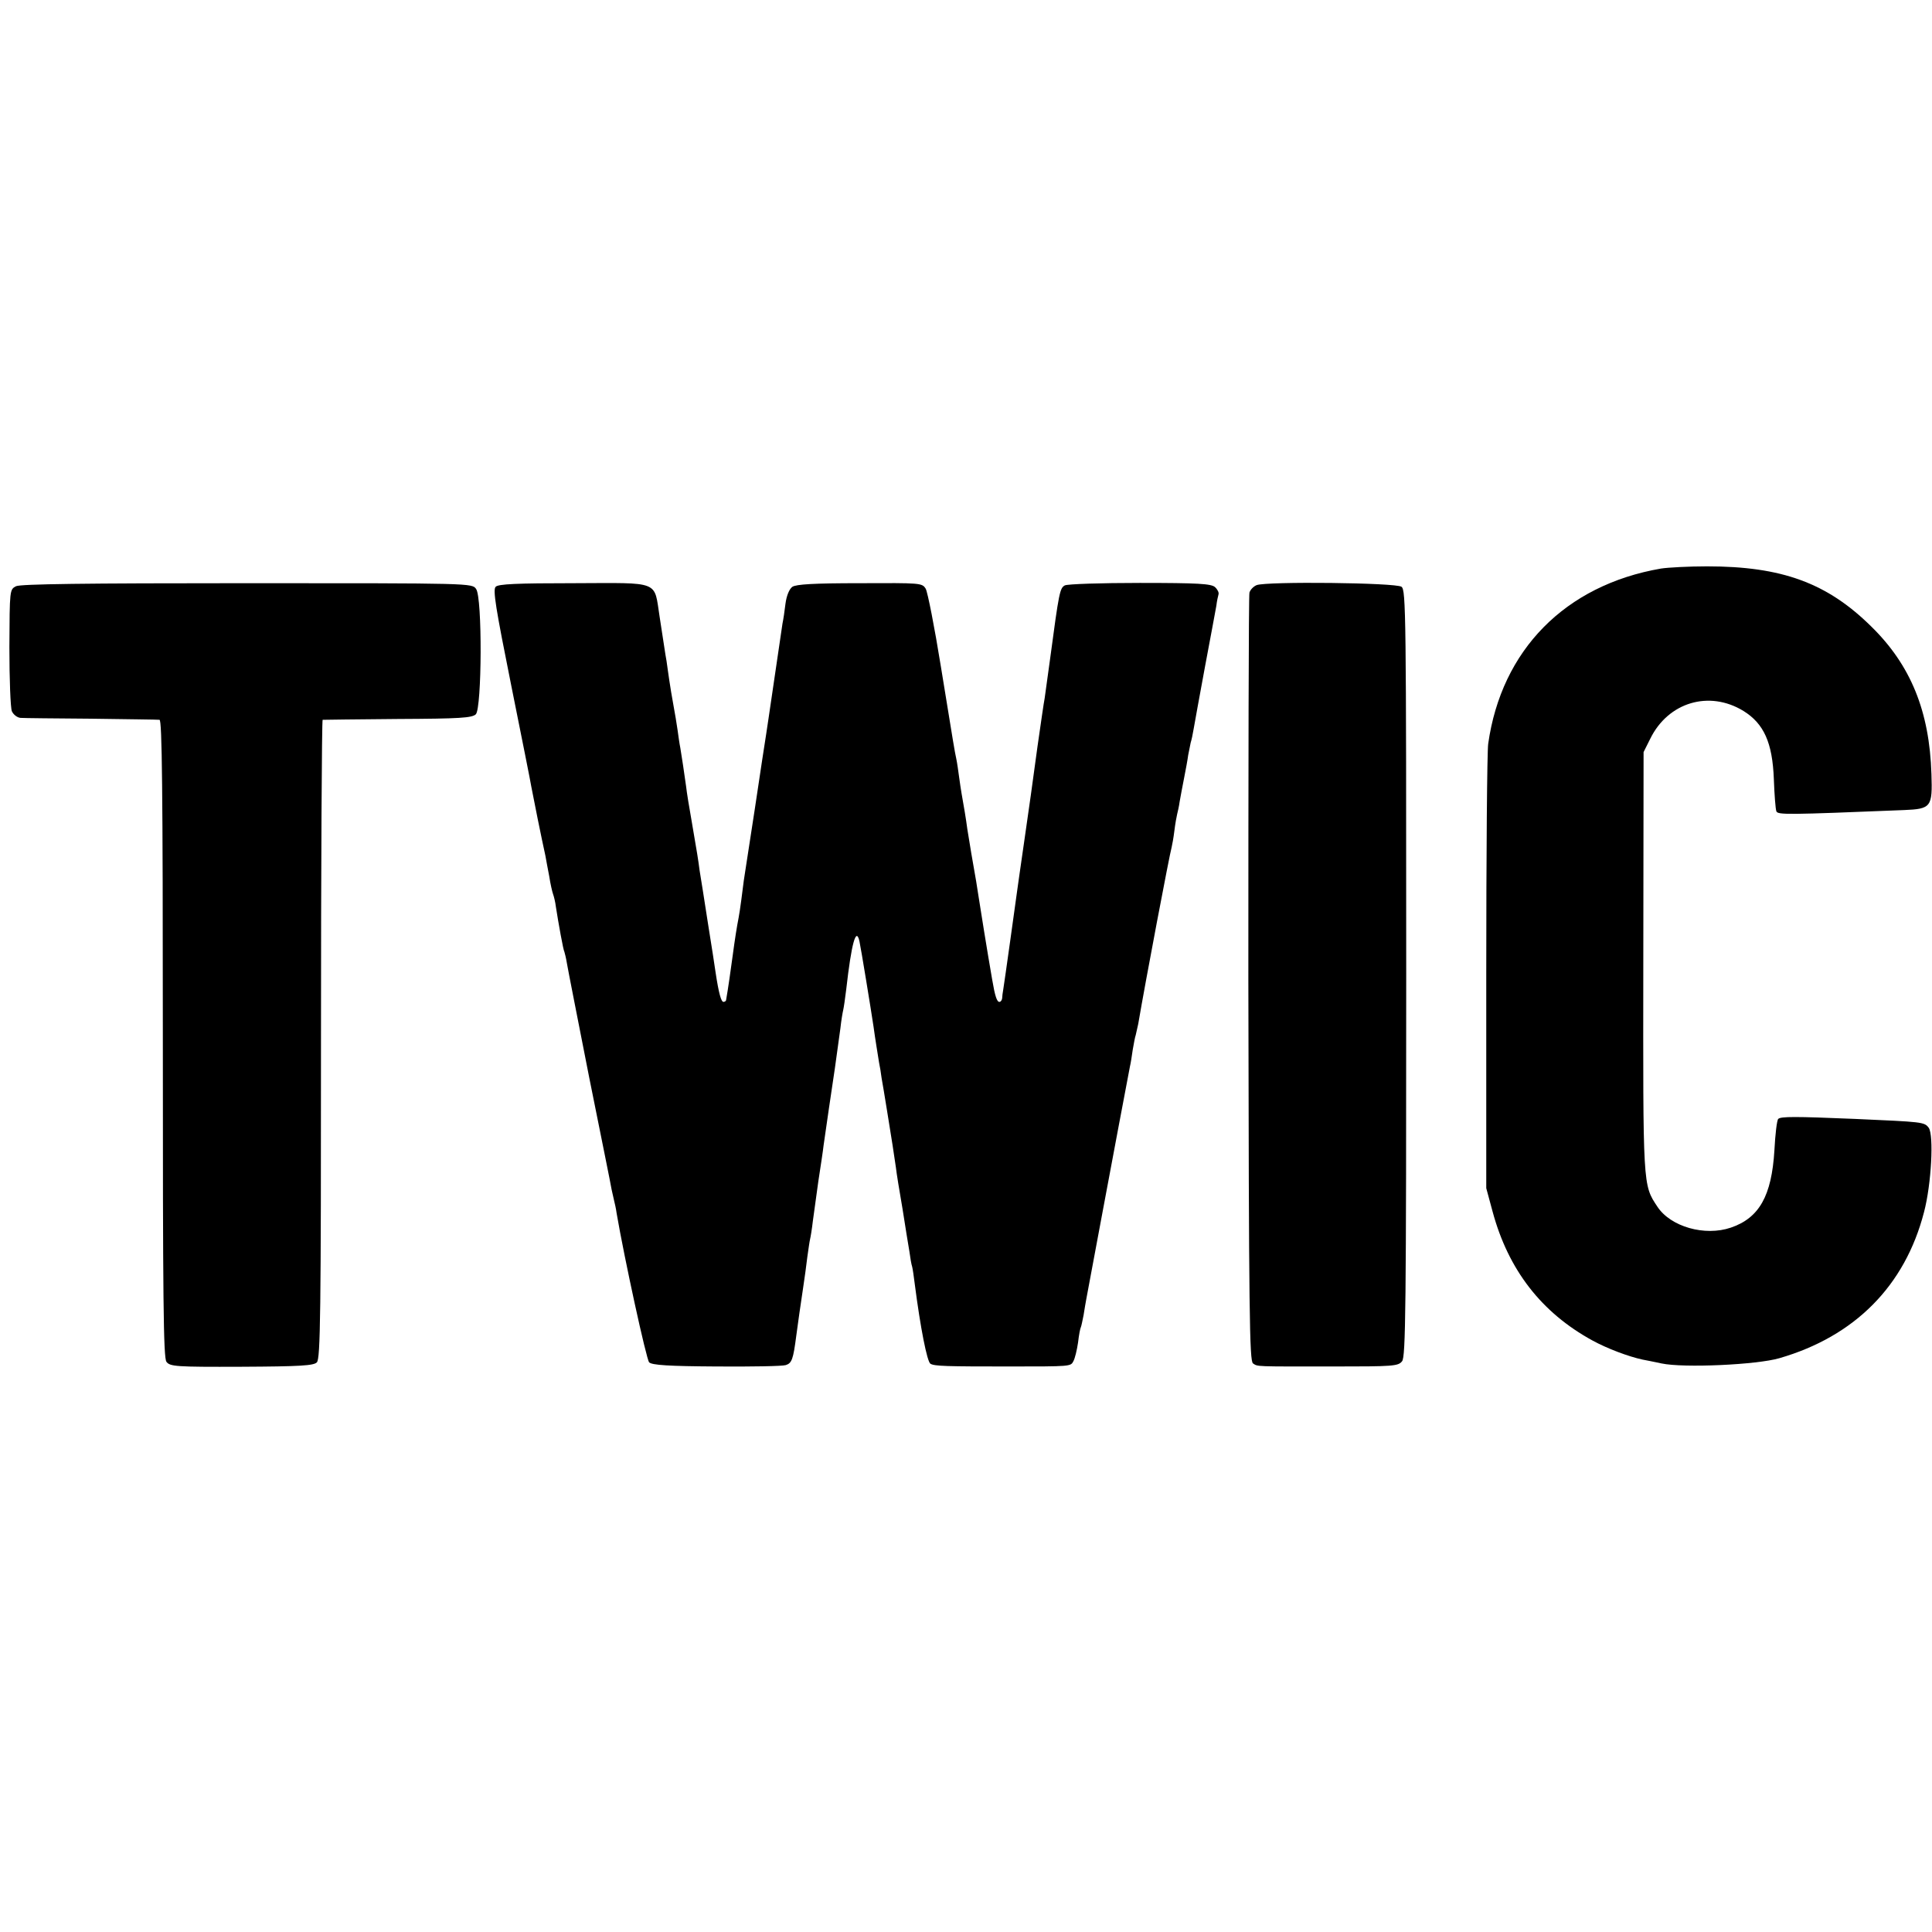
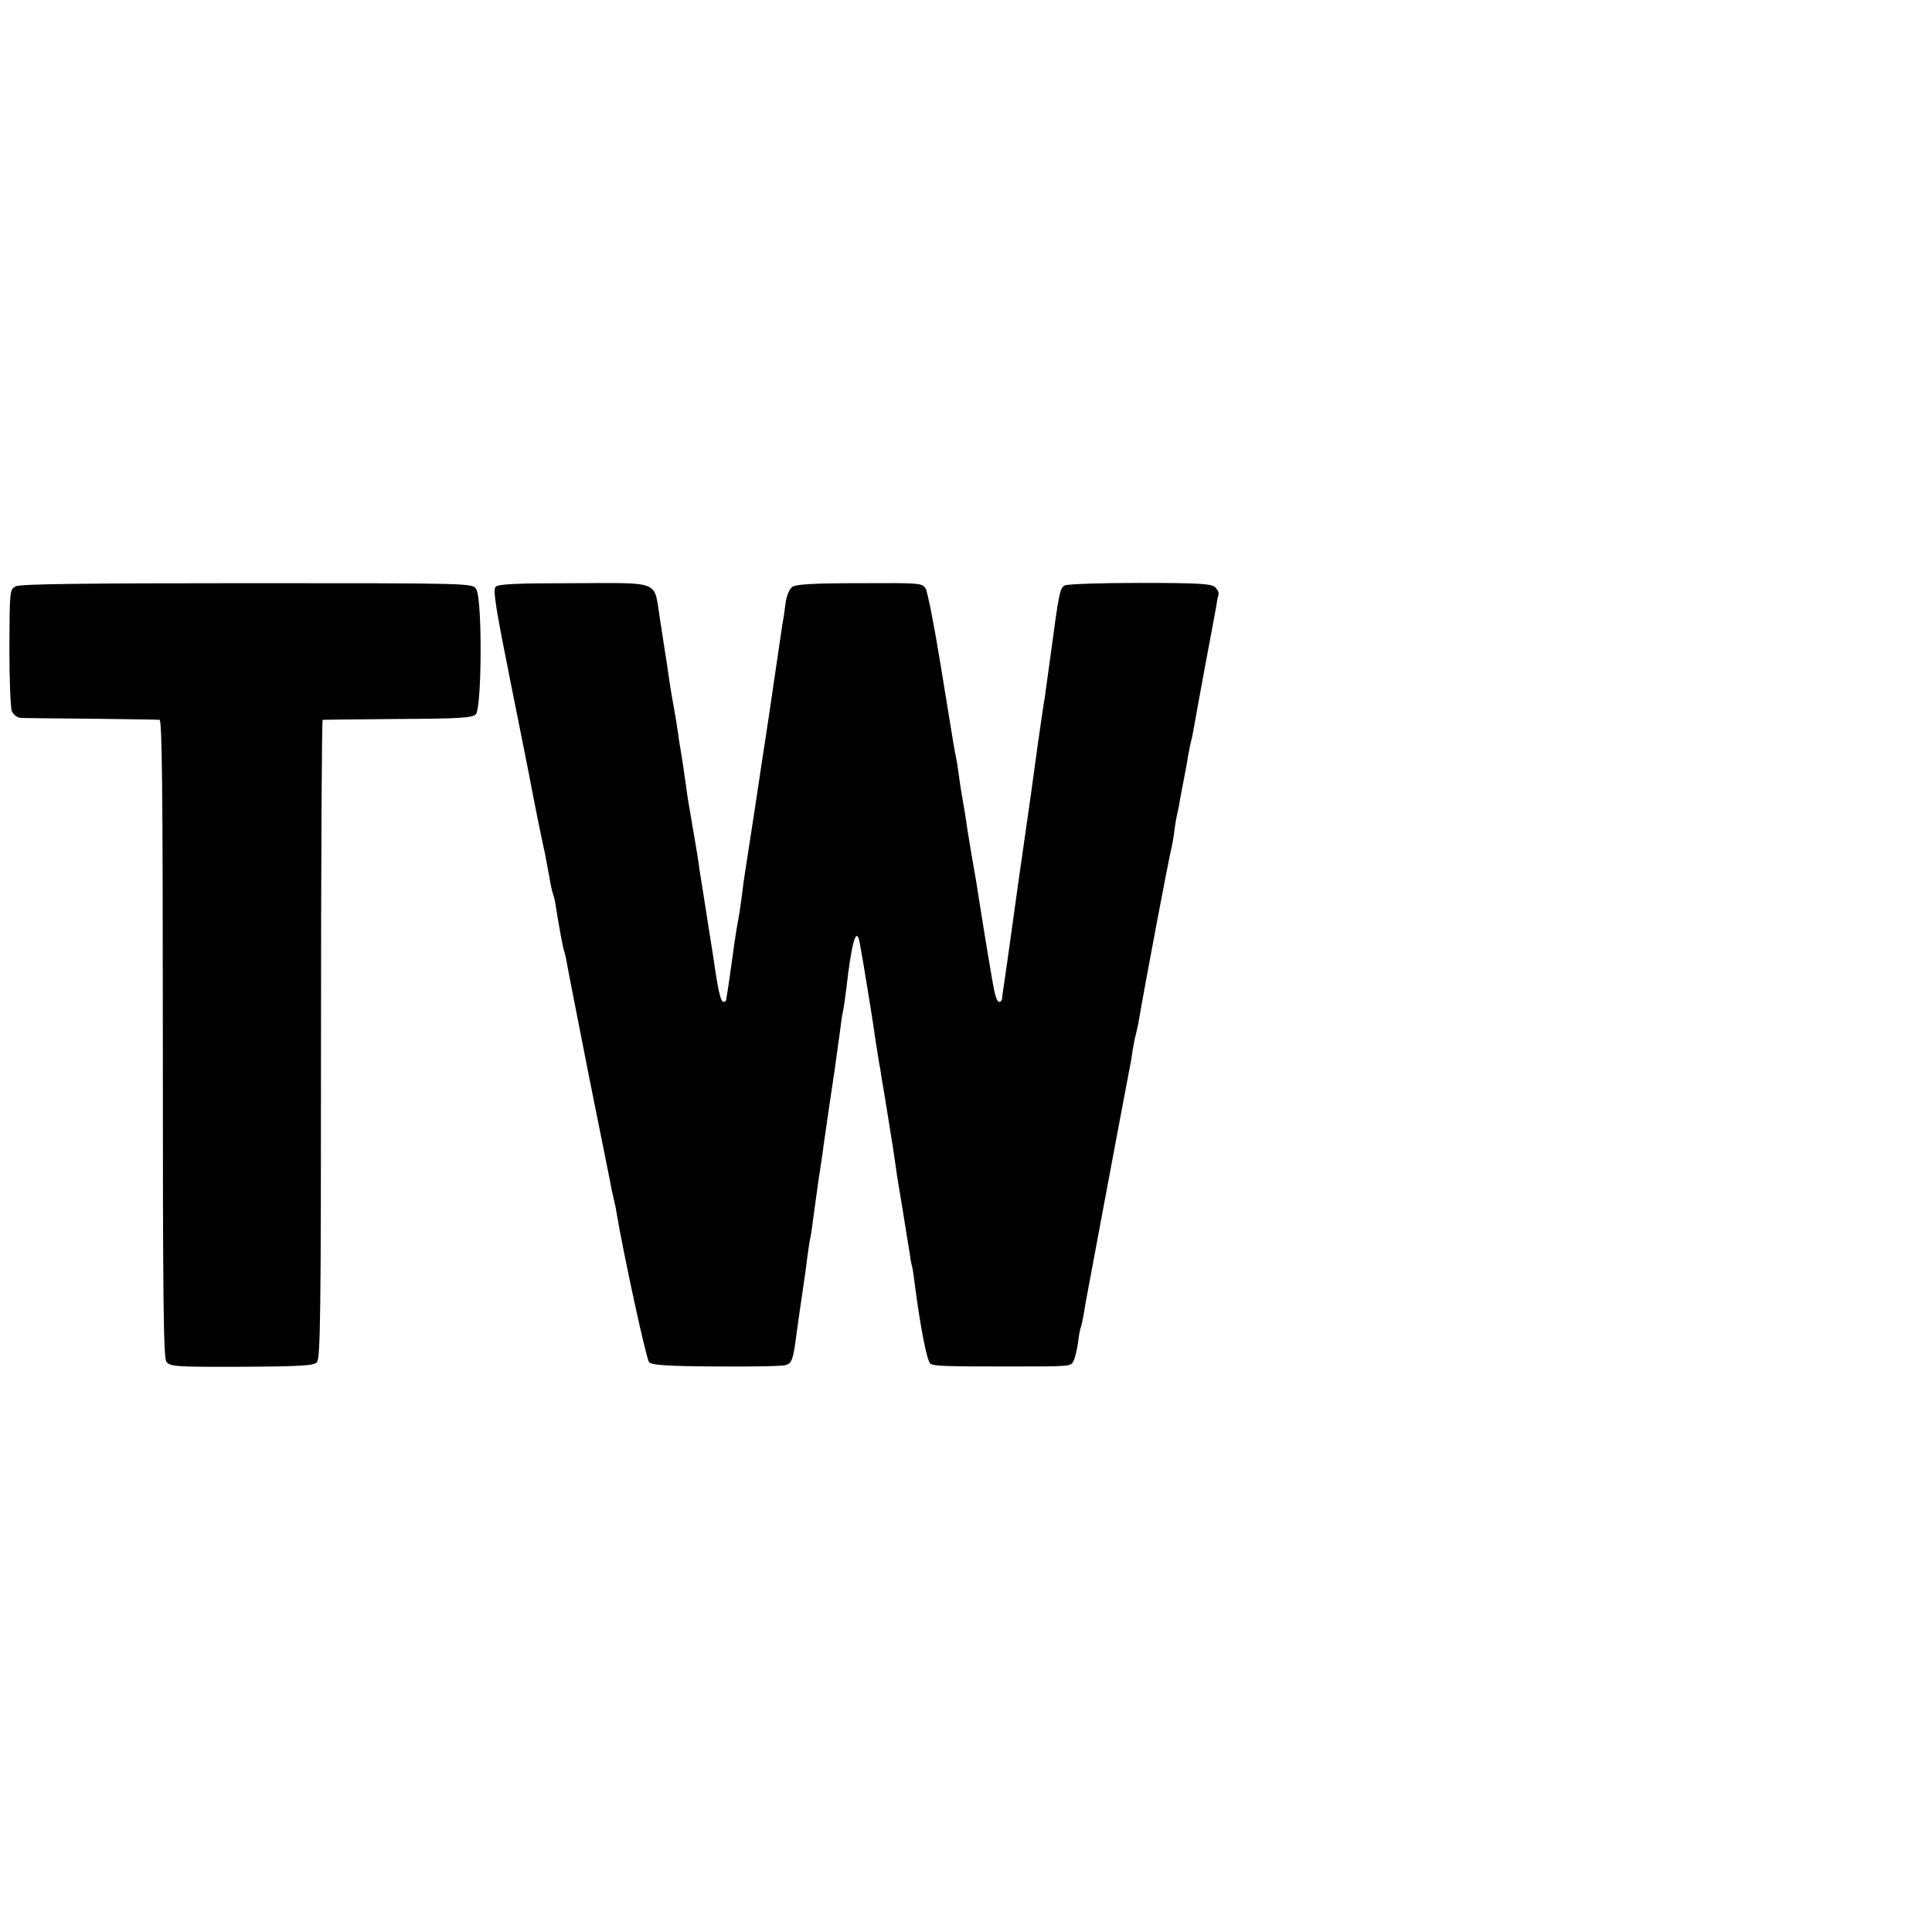
<svg xmlns="http://www.w3.org/2000/svg" version="1.0" width="700pt" height="700pt" viewBox="0 0 700 700" preserveAspectRatio="xMidYMid meet">
  <g transform="translate(0,700) scale(0.1,-0.1)" fill="#000000" stroke="none">
-     <path d="M6018 4940 c-347 -60 -578 -295 -626 -635 -4 -27 -7 -401 -7 -830 l0 -780 23 -85 c57 -211 177 -366 362 -467 53 -29 130 -58 181 -69 13 -2 44 -9 69 -14 80 -17 345 -5 427 19 273 79 455 262 524 529 27 102 36 280 17 306 -16 21 -21 21 -268 32 -216 9 -268 9 -277 0 -5 -4 -11 -56 -14 -114 -10 -165 -55 -245 -158 -280 -94 -32 -218 3 -266 76 -53 80 -52 70 -51 887 l1 760 24 48 c65 133 214 177 338 101 74 -46 105 -115 110 -247 2 -56 6 -108 9 -116 4 -14 41 -13 463 4 98 4 103 11 99 130 -7 228 -75 395 -218 535 -160 158 -324 218 -595 218 -66 0 -141 -4 -167 -8z" />
    <path d="M58 4876 c-23 -12 -23 -13 -24 -221 0 -116 4 -220 9 -232 6 -13 20 -23 31 -24 12 -1 127 -2 256 -3 129 -2 241 -3 248 -4 9 -2 12 -240 12 -1155 0 -947 2 -1156 13 -1171 13 -17 32 -19 272 -18 212 1 262 4 273 16 13 13 15 174 15 1170 0 636 3 1157 6 1158 3 0 126 2 272 3 227 1 269 4 283 17 22 23 24 423 1 454 -14 21 -15 21 -829 21 -593 0 -821 -3 -838 -11z" />
    <path d="M1796 4874 c-11 -10 0 -77 56 -356 38 -189 71 -354 73 -368 7 -38 38 -192 51 -250 2 -14 9 -47 14 -75 4 -27 11 -57 14 -65 3 -8 8 -28 10 -45 9 -58 27 -159 31 -164 1 -3 6 -22 9 -41 3 -19 40 -206 81 -415 42 -209 79 -391 81 -405 3 -14 7 -32 9 -40 2 -8 7 -29 9 -45 28 -164 108 -531 118 -541 10 -10 70 -14 243 -15 127 -1 240 1 252 5 22 7 27 21 38 106 8 59 14 102 25 175 5 33 12 83 15 110 4 28 8 57 10 65 2 8 7 38 10 65 4 28 13 93 20 145 8 52 17 111 19 130 15 102 24 169 41 280 7 52 16 118 20 145 3 28 8 57 10 65 2 8 7 42 11 75 19 168 36 229 48 174 5 -22 42 -248 51 -309 6 -45 16 -104 20 -130 3 -14 7 -38 9 -55 3 -16 12 -70 20 -120 17 -104 25 -156 32 -205 2 -19 13 -87 24 -150 10 -63 21 -133 25 -155 3 -22 7 -47 10 -55 2 -8 6 -35 9 -60 21 -163 45 -283 57 -291 14 -9 59 -10 284 -10 226 0 224 0 234 19 6 11 13 41 17 68 3 27 8 52 10 55 2 4 6 24 10 44 3 21 8 47 10 59 2 11 29 154 59 316 46 247 75 399 99 526 3 12 7 39 10 60 4 22 8 46 11 54 2 8 6 26 9 40 26 153 114 617 121 640 2 8 7 35 10 60 3 25 8 52 10 60 2 8 7 29 9 45 3 17 10 55 16 85 6 30 13 68 15 84 3 15 7 35 9 45 3 9 8 32 11 51 3 19 22 121 41 225 20 105 38 204 41 220 2 17 6 35 8 42 2 6 -4 18 -13 26 -14 12 -60 15 -272 15 -140 0 -262 -4 -272 -9 -18 -10 -21 -24 -53 -264 -9 -66 -18 -131 -20 -145 -3 -14 -14 -92 -26 -175 -11 -82 -22 -161 -24 -175 -2 -14 -13 -92 -25 -175 -12 -82 -23 -161 -25 -175 -2 -14 -13 -95 -25 -180 -12 -85 -23 -164 -25 -175 -2 -11 -4 -26 -4 -32 -1 -7 -5 -13 -10 -13 -9 0 -16 21 -26 80 -18 103 -45 272 -50 305 -3 22 -12 76 -20 120 -8 44 -16 98 -20 120 -5 38 -13 86 -21 130 -2 11 -6 38 -9 60 -3 22 -7 51 -10 65 -7 33 -7 34 -56 335 -23 143 -48 270 -55 282 -13 21 -18 21 -239 20 -167 0 -230 -4 -244 -13 -11 -8 -21 -31 -25 -61 -3 -26 -8 -59 -11 -73 -3 -20 -26 -177 -50 -340 -2 -14 -6 -41 -9 -60 -3 -19 -22 -141 -41 -270 -20 -129 -38 -246 -40 -260 -2 -14 -6 -45 -9 -70 -3 -25 -8 -55 -10 -66 -6 -30 -14 -81 -21 -134 -7 -52 -17 -123 -24 -162 0 -5 -5 -8 -10 -8 -8 0 -17 32 -28 105 -2 17 -15 98 -28 180 -13 83 -26 168 -30 190 -6 46 -8 57 -29 180 -9 50 -18 106 -20 125 -7 50 -16 111 -21 140 -3 14 -7 43 -10 65 -3 22 -10 63 -15 90 -5 28 -12 68 -15 90 -3 22 -8 54 -10 70 -6 33 -7 45 -25 160 -21 133 6 123 -310 122 -207 0 -275 -3 -284 -13z" />
-     <path d="M4553 4880 c-12 -5 -23 -17 -26 -27 -3 -10 -4 -640 -4 -1401 2 -1217 4 -1384 17 -1392 18 -12 6 -11 290 -11 217 0 236 1 250 19 13 16 15 184 15 1406 0 1303 -1 1388 -17 1400 -20 15 -488 20 -525 6z" />
  </g>
</svg>